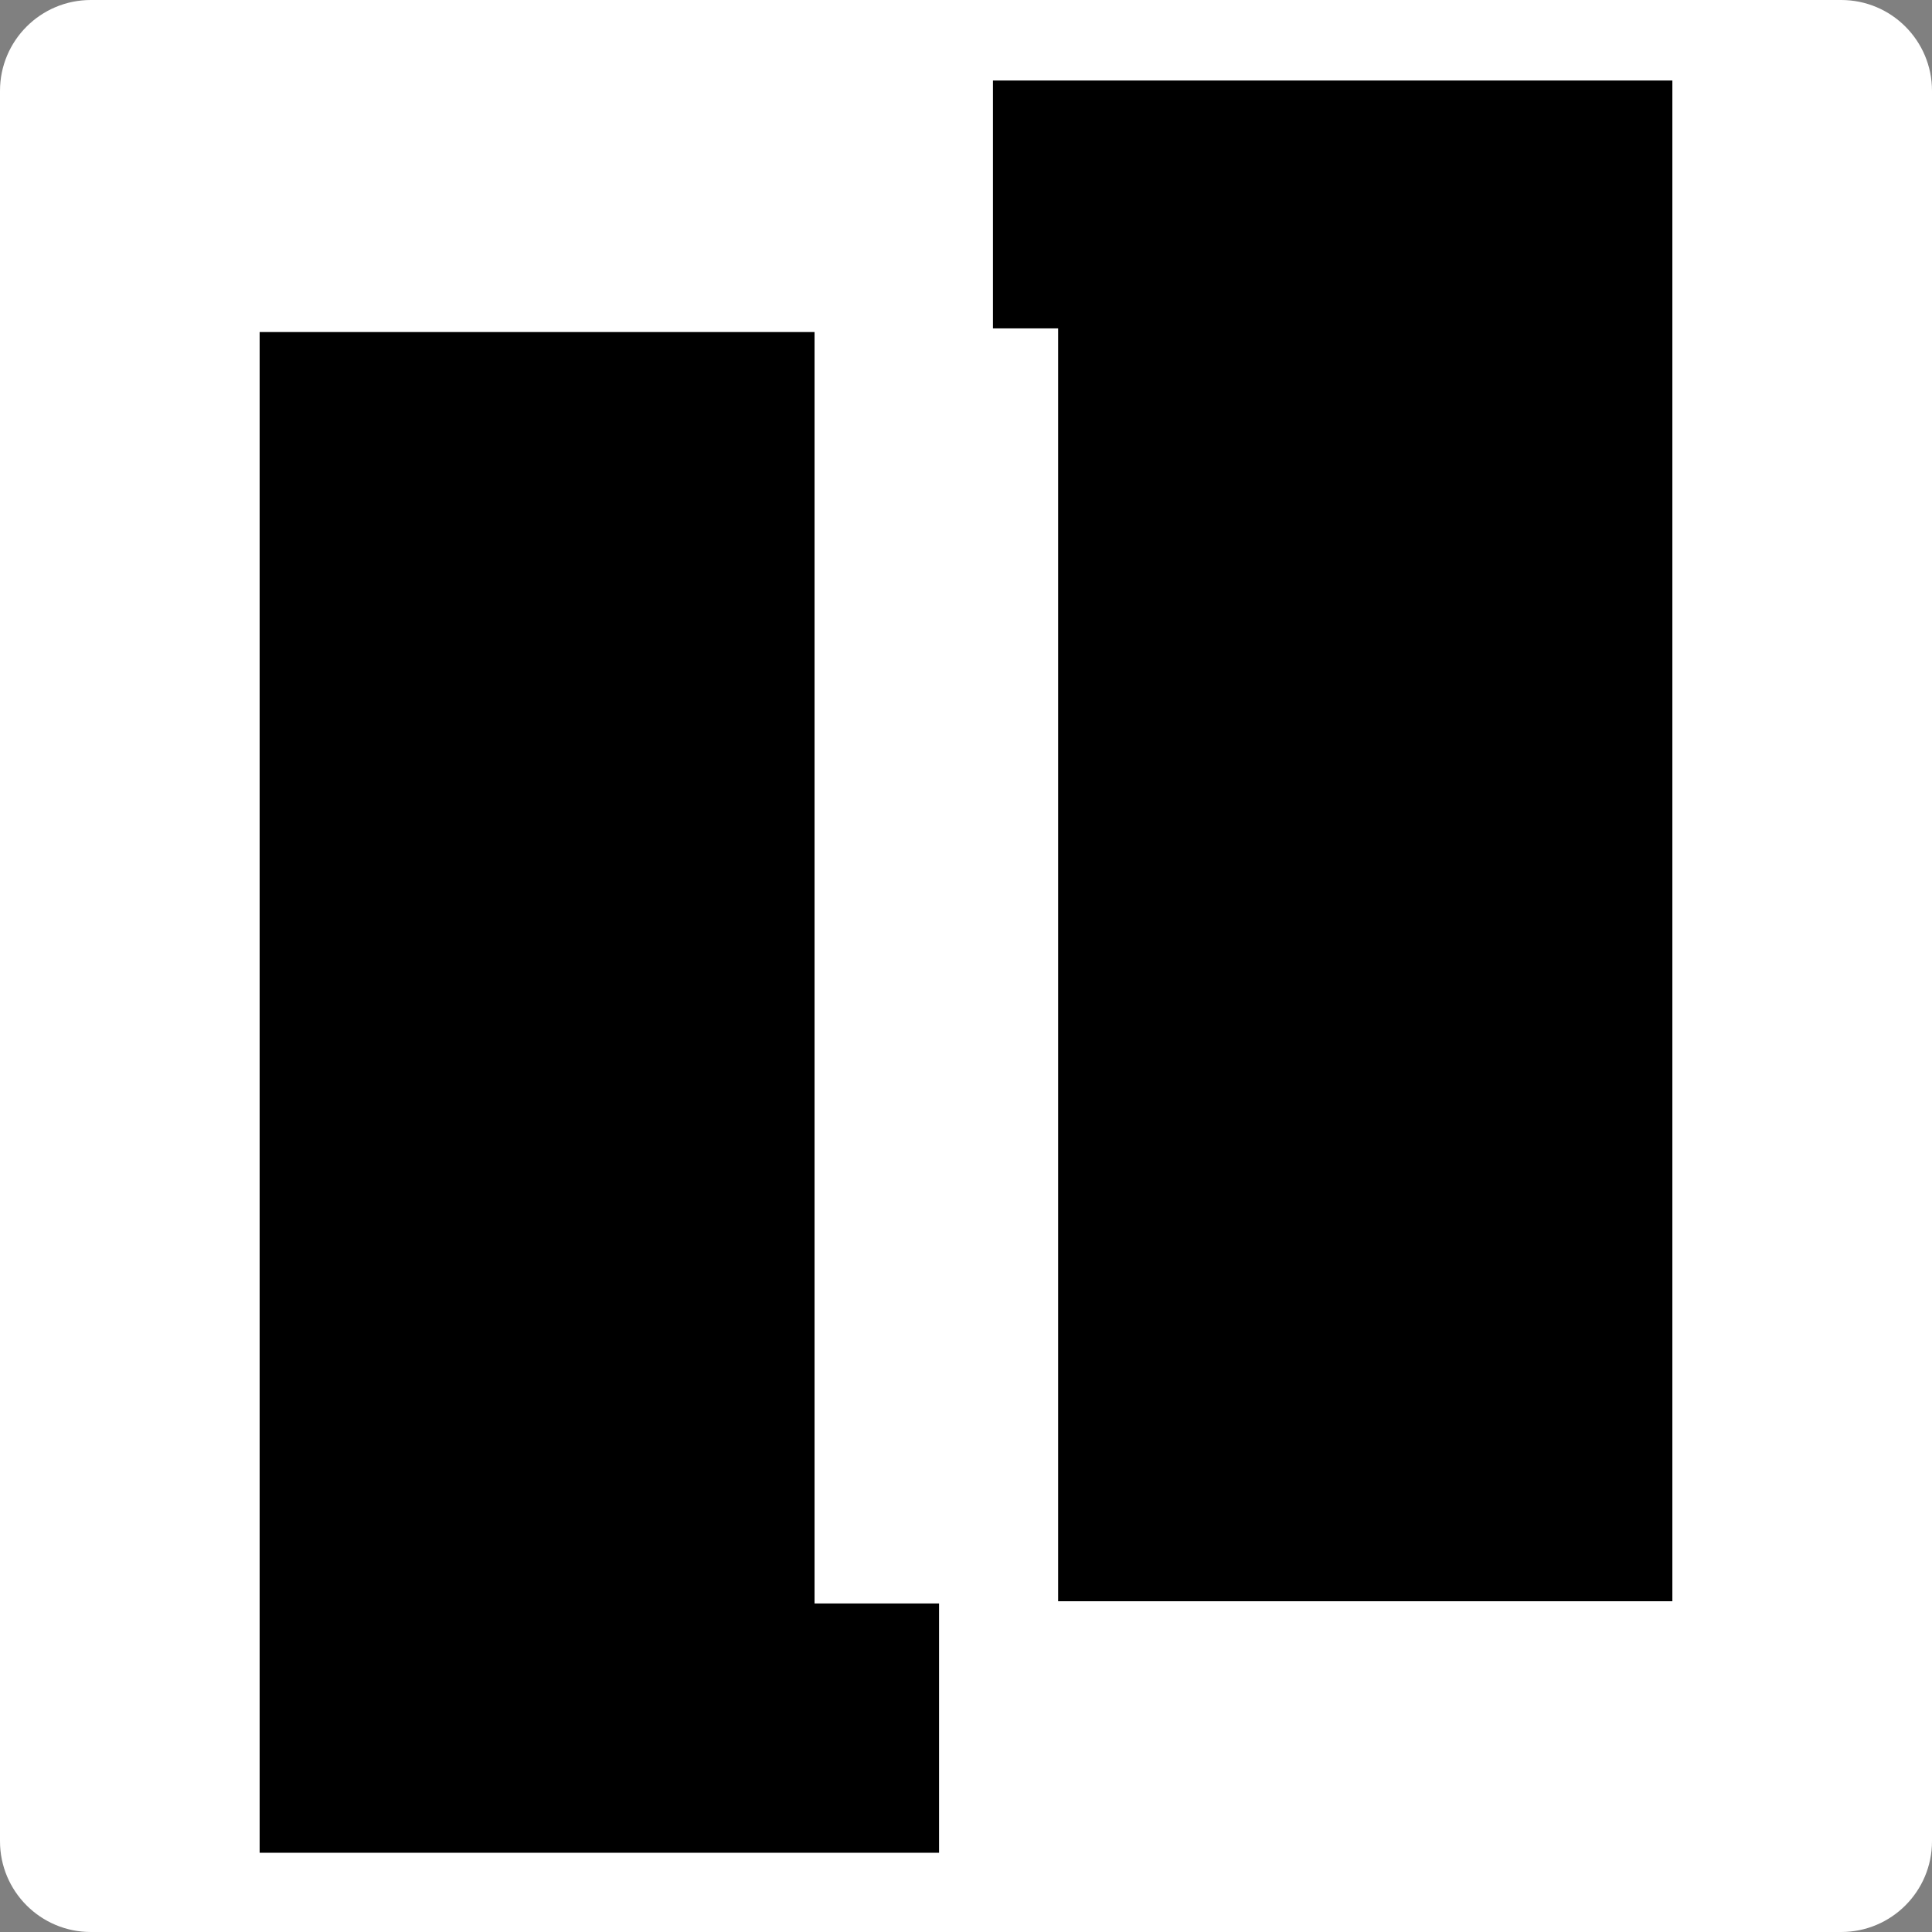
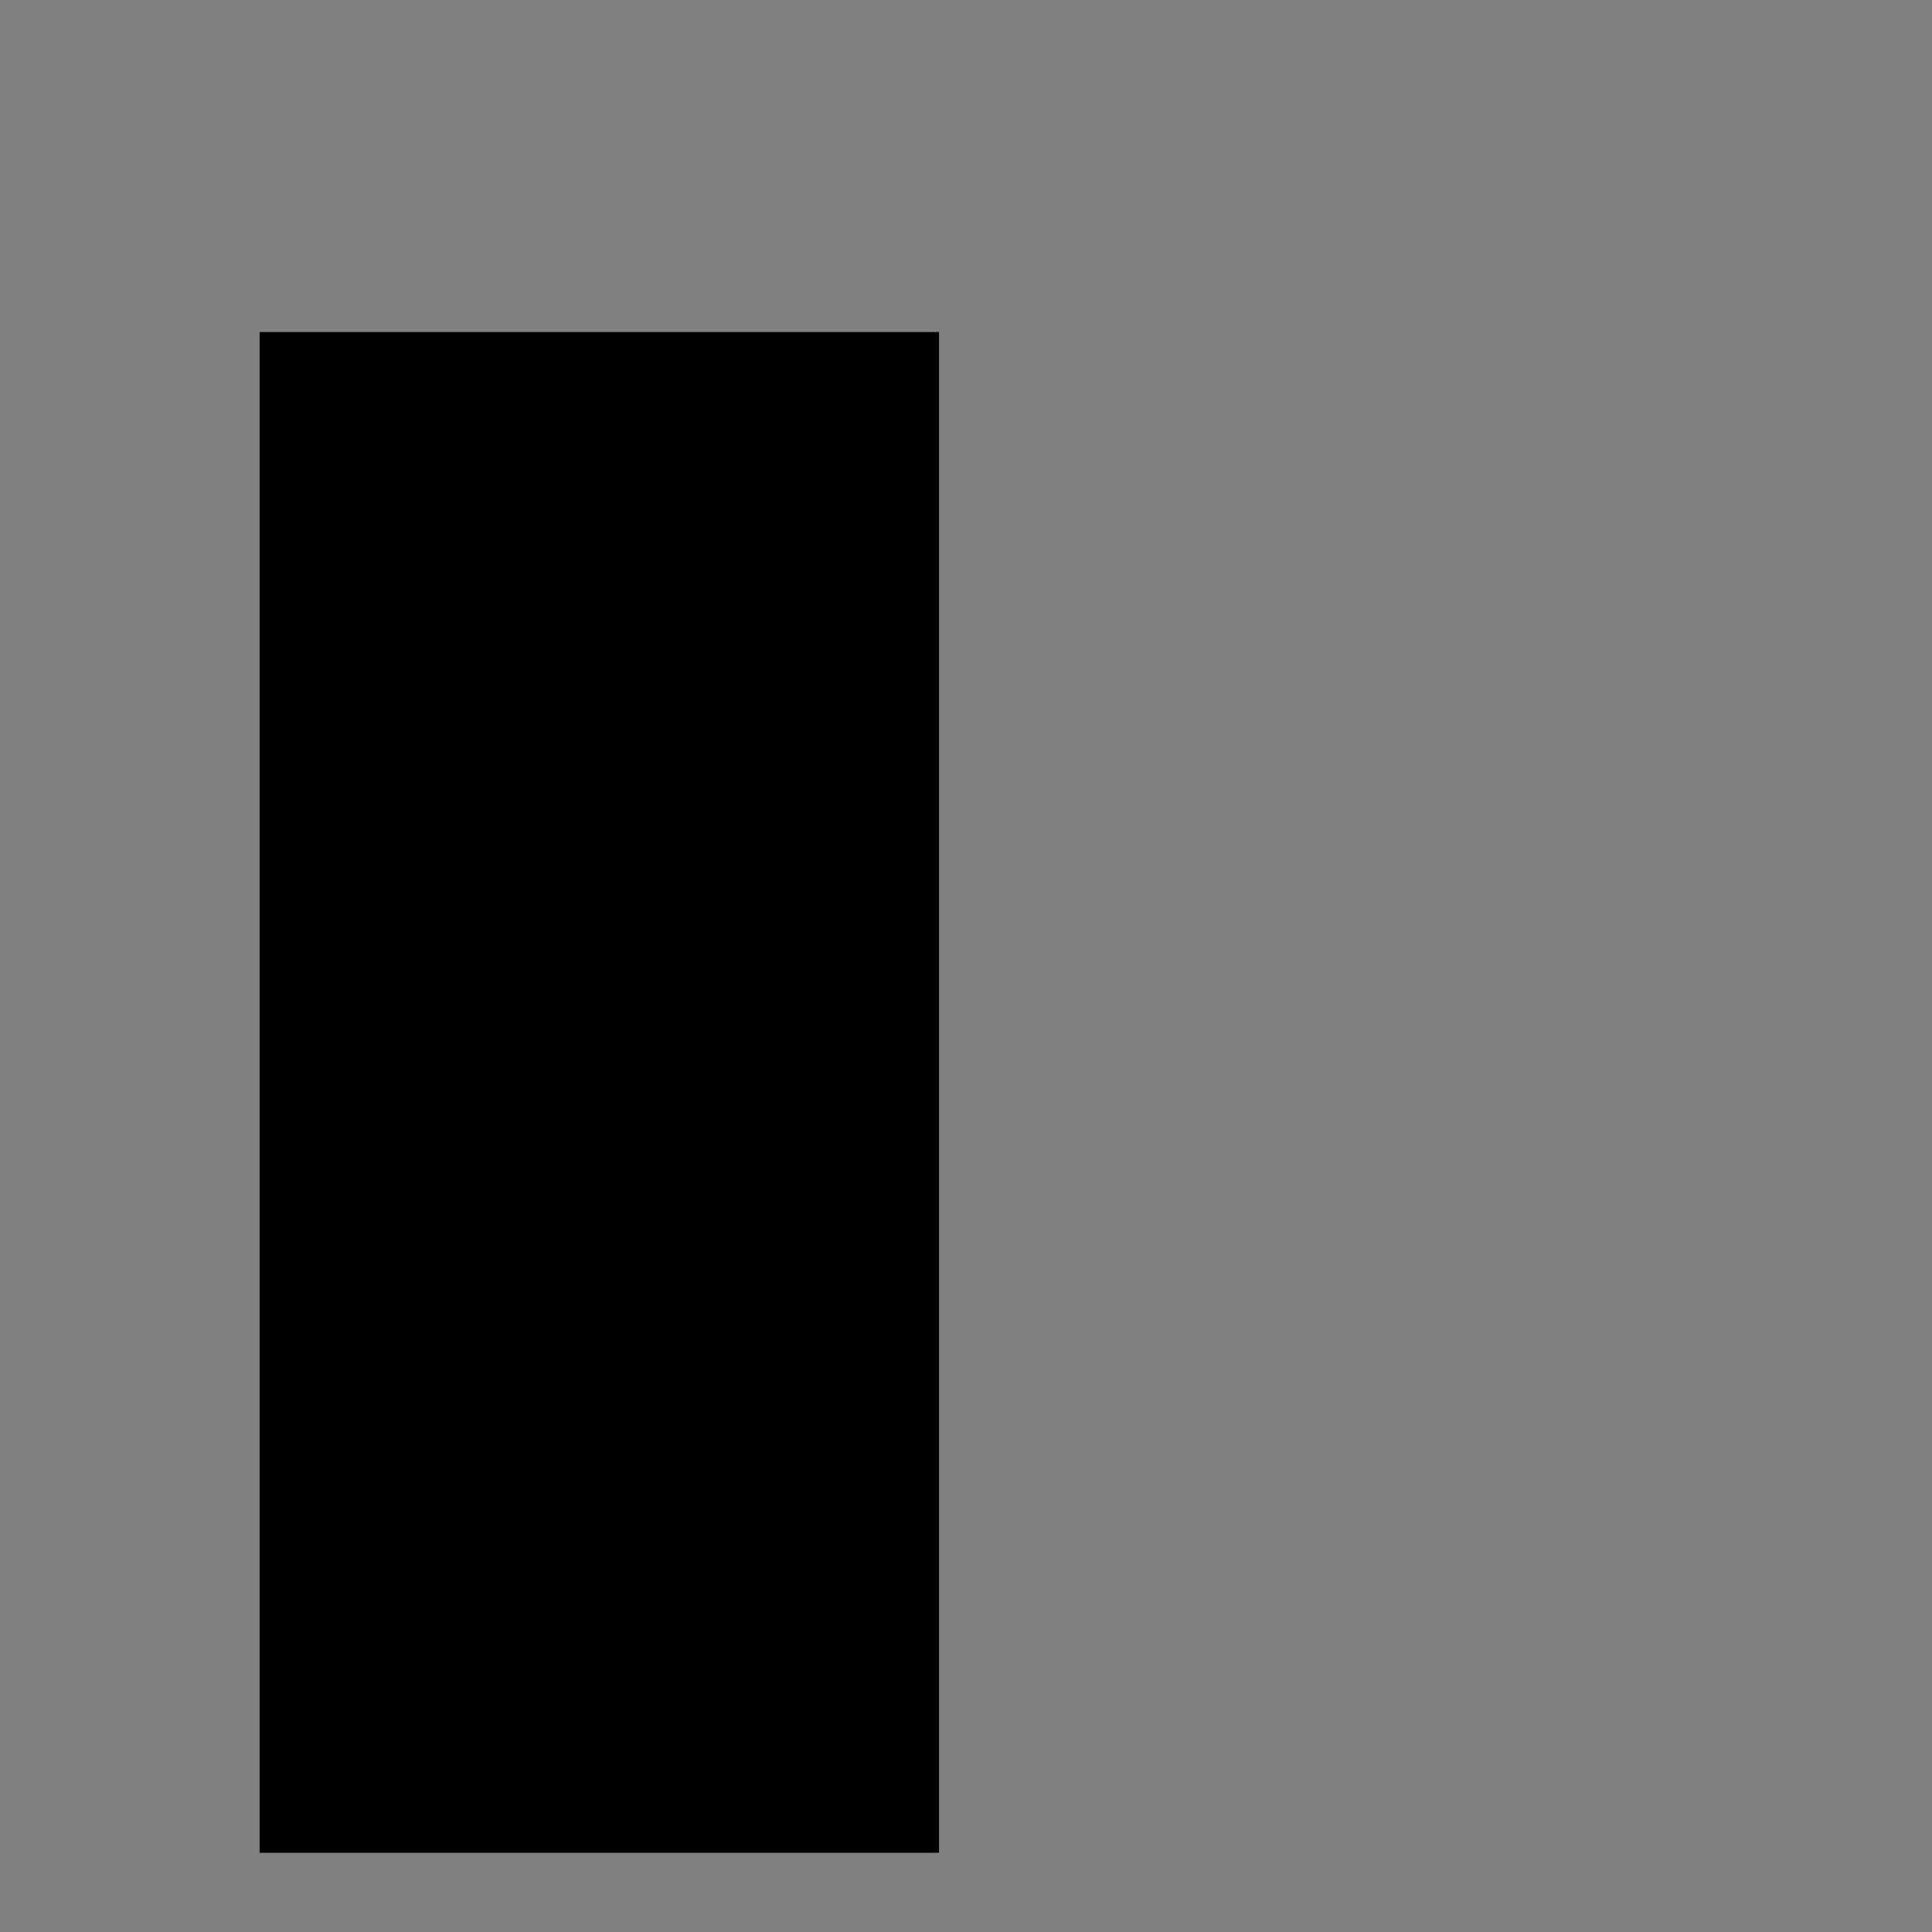
<svg xmlns="http://www.w3.org/2000/svg" width="1000" zoomAndPan="magnify" viewBox="0 0 750 750" height="1000" preserveAspectRatio="xMidYMid meet" version="1.0">
  <rect x="0" y="0" width="750" height="750" fill="#808080" stroke="none" />
  <defs>
    <clipPath id="08689a78d3">
      <path d="M 35.25 0 L 714.75 0 C 734.219 0 750 15.781 750 35.25 L 750 714.75 C 750 734.219 734.219 750 714.75 750 L 35.25 750 C 15.781 750 0 734.219 0 714.75 L 0 35.25 C 0 15.781 15.781 0 35.25 0 Z M 35.25 0 " clip-rule="nonzero" />
    </clipPath>
    <clipPath id="475d5b8842">
-       <path d="M 0 0 L 750 0 L 750 750 L 0 750 Z M 0 0 " clip-rule="nonzero" />
+       <path d="M 0 0 L 750 750 L 0 750 Z M 0 0 " clip-rule="nonzero" />
    </clipPath>
    <clipPath id="e1038f798b">
      <path d="M 35.25 0 L 714.75 0 C 734.219 0 750 15.781 750 35.25 L 750 714.75 C 750 734.219 734.219 750 714.75 750 L 35.25 750 C 15.781 750 0 734.219 0 714.75 L 0 35.25 C 0 15.781 15.781 0 35.25 0 Z M 35.25 0 " clip-rule="nonzero" />
    </clipPath>
    <clipPath id="2a97bc9fea">
-       <rect x="0" width="750" y="0" height="750" />
-     </clipPath>
+       </clipPath>
    <clipPath id="b3974957e3">
      <path d="M 100.793 128.395 L 364.539 128.395 L 364.539 719.234 L 100.793 719.234 Z M 100.793 128.395 " clip-rule="nonzero" />
    </clipPath>
    <clipPath id="fba1e2cb16">
      <path d="M 0.793 0.395 L 264.539 0.395 L 264.539 591.234 L 0.793 591.234 Z M 0.793 0.395 " clip-rule="nonzero" />
    </clipPath>
    <clipPath id="286183a18f">
      <rect x="0" width="265" y="0" height="592" />
    </clipPath>
    <clipPath id="d57f9ed2d9">
-       <path d="M 385.461 30.754 L 649.207 30.754 L 649.207 621.598 L 385.461 621.598 Z M 385.461 30.754 " clip-rule="nonzero" />
-     </clipPath>
+       </clipPath>
    <clipPath id="4ab288b04b">
      <path d="M 0.461 1 L 264.207 1 L 264.207 591.598 L 0.461 591.598 Z M 0.461 1 " clip-rule="nonzero" />
    </clipPath>
    <clipPath id="4fa0b252cc">
      <rect x="0" width="265" y="0" height="592" />
    </clipPath>
    <clipPath id="544d08da8b">
      <path d="M 316.207 127.488 L 410.766 127.488 L 410.766 622.512 L 316.207 622.512 Z M 316.207 127.488 " clip-rule="nonzero" />
    </clipPath>
    <clipPath id="5a851fd4f3">
-       <path d="M 0.207 0.488 L 94.766 0.488 L 94.766 495.512 L 0.207 495.512 Z M 0.207 0.488 " clip-rule="nonzero" />
-     </clipPath>
+       </clipPath>
    <clipPath id="c6587def90">
      <rect x="0" width="95" y="0" height="496" />
    </clipPath>
  </defs>
  <g clip-path="url(#08689a78d3)">
    <g transform="matrix(1, 0, 0, 1, 0, -0)">
      <g clip-path="url(#2a97bc9fea)">
        <g clip-path="url(#475d5b8842)">
          <g clip-path="url(#e1038f798b)">
            <rect x="-165" width="1080" fill="#ffffff" height="1080" y="-165" fill-opacity="1" />
          </g>
        </g>
      </g>
    </g>
  </g>
  <g clip-path="url(#b3974957e3)">
    <g transform="matrix(1, 0, 0, 1, 100, 128)">
      <g clip-path="url(#286183a18f)">
        <g clip-path="url(#fba1e2cb16)">
          <path fill="#000000" d="M 0.793 591.234 L 0.793 0.895 L 264.539 0.895 L 264.539 591.234 Z M 0.793 591.234 " fill-opacity="1" fill-rule="nonzero" />
        </g>
      </g>
    </g>
  </g>
  <g clip-path="url(#d57f9ed2d9)">
    <g transform="matrix(1, 0, 0, 1, 385, 30)">
      <g clip-path="url(#4fa0b252cc)">
        <g clip-path="url(#4ab288b04b)">
          <path fill="#000000" d="M 0.461 591.598 L 0.461 1.254 L 264.207 1.254 L 264.207 591.598 Z M 0.461 591.598 " fill-opacity="1" fill-rule="nonzero" />
        </g>
      </g>
    </g>
  </g>
  <g clip-path="url(#544d08da8b)">
    <g transform="matrix(1, 0, 0, 1, 316, 127)">
      <g clip-path="url(#c6587def90)">
        <g clip-path="url(#5a851fd4f3)">
          <path fill="#ffffff" d="M 0.207 0.488 L 94.766 0.488 L 94.766 495.453 L 0.207 495.453 Z M 0.207 0.488 " fill-opacity="1" fill-rule="nonzero" />
        </g>
      </g>
    </g>
  </g>
</svg>